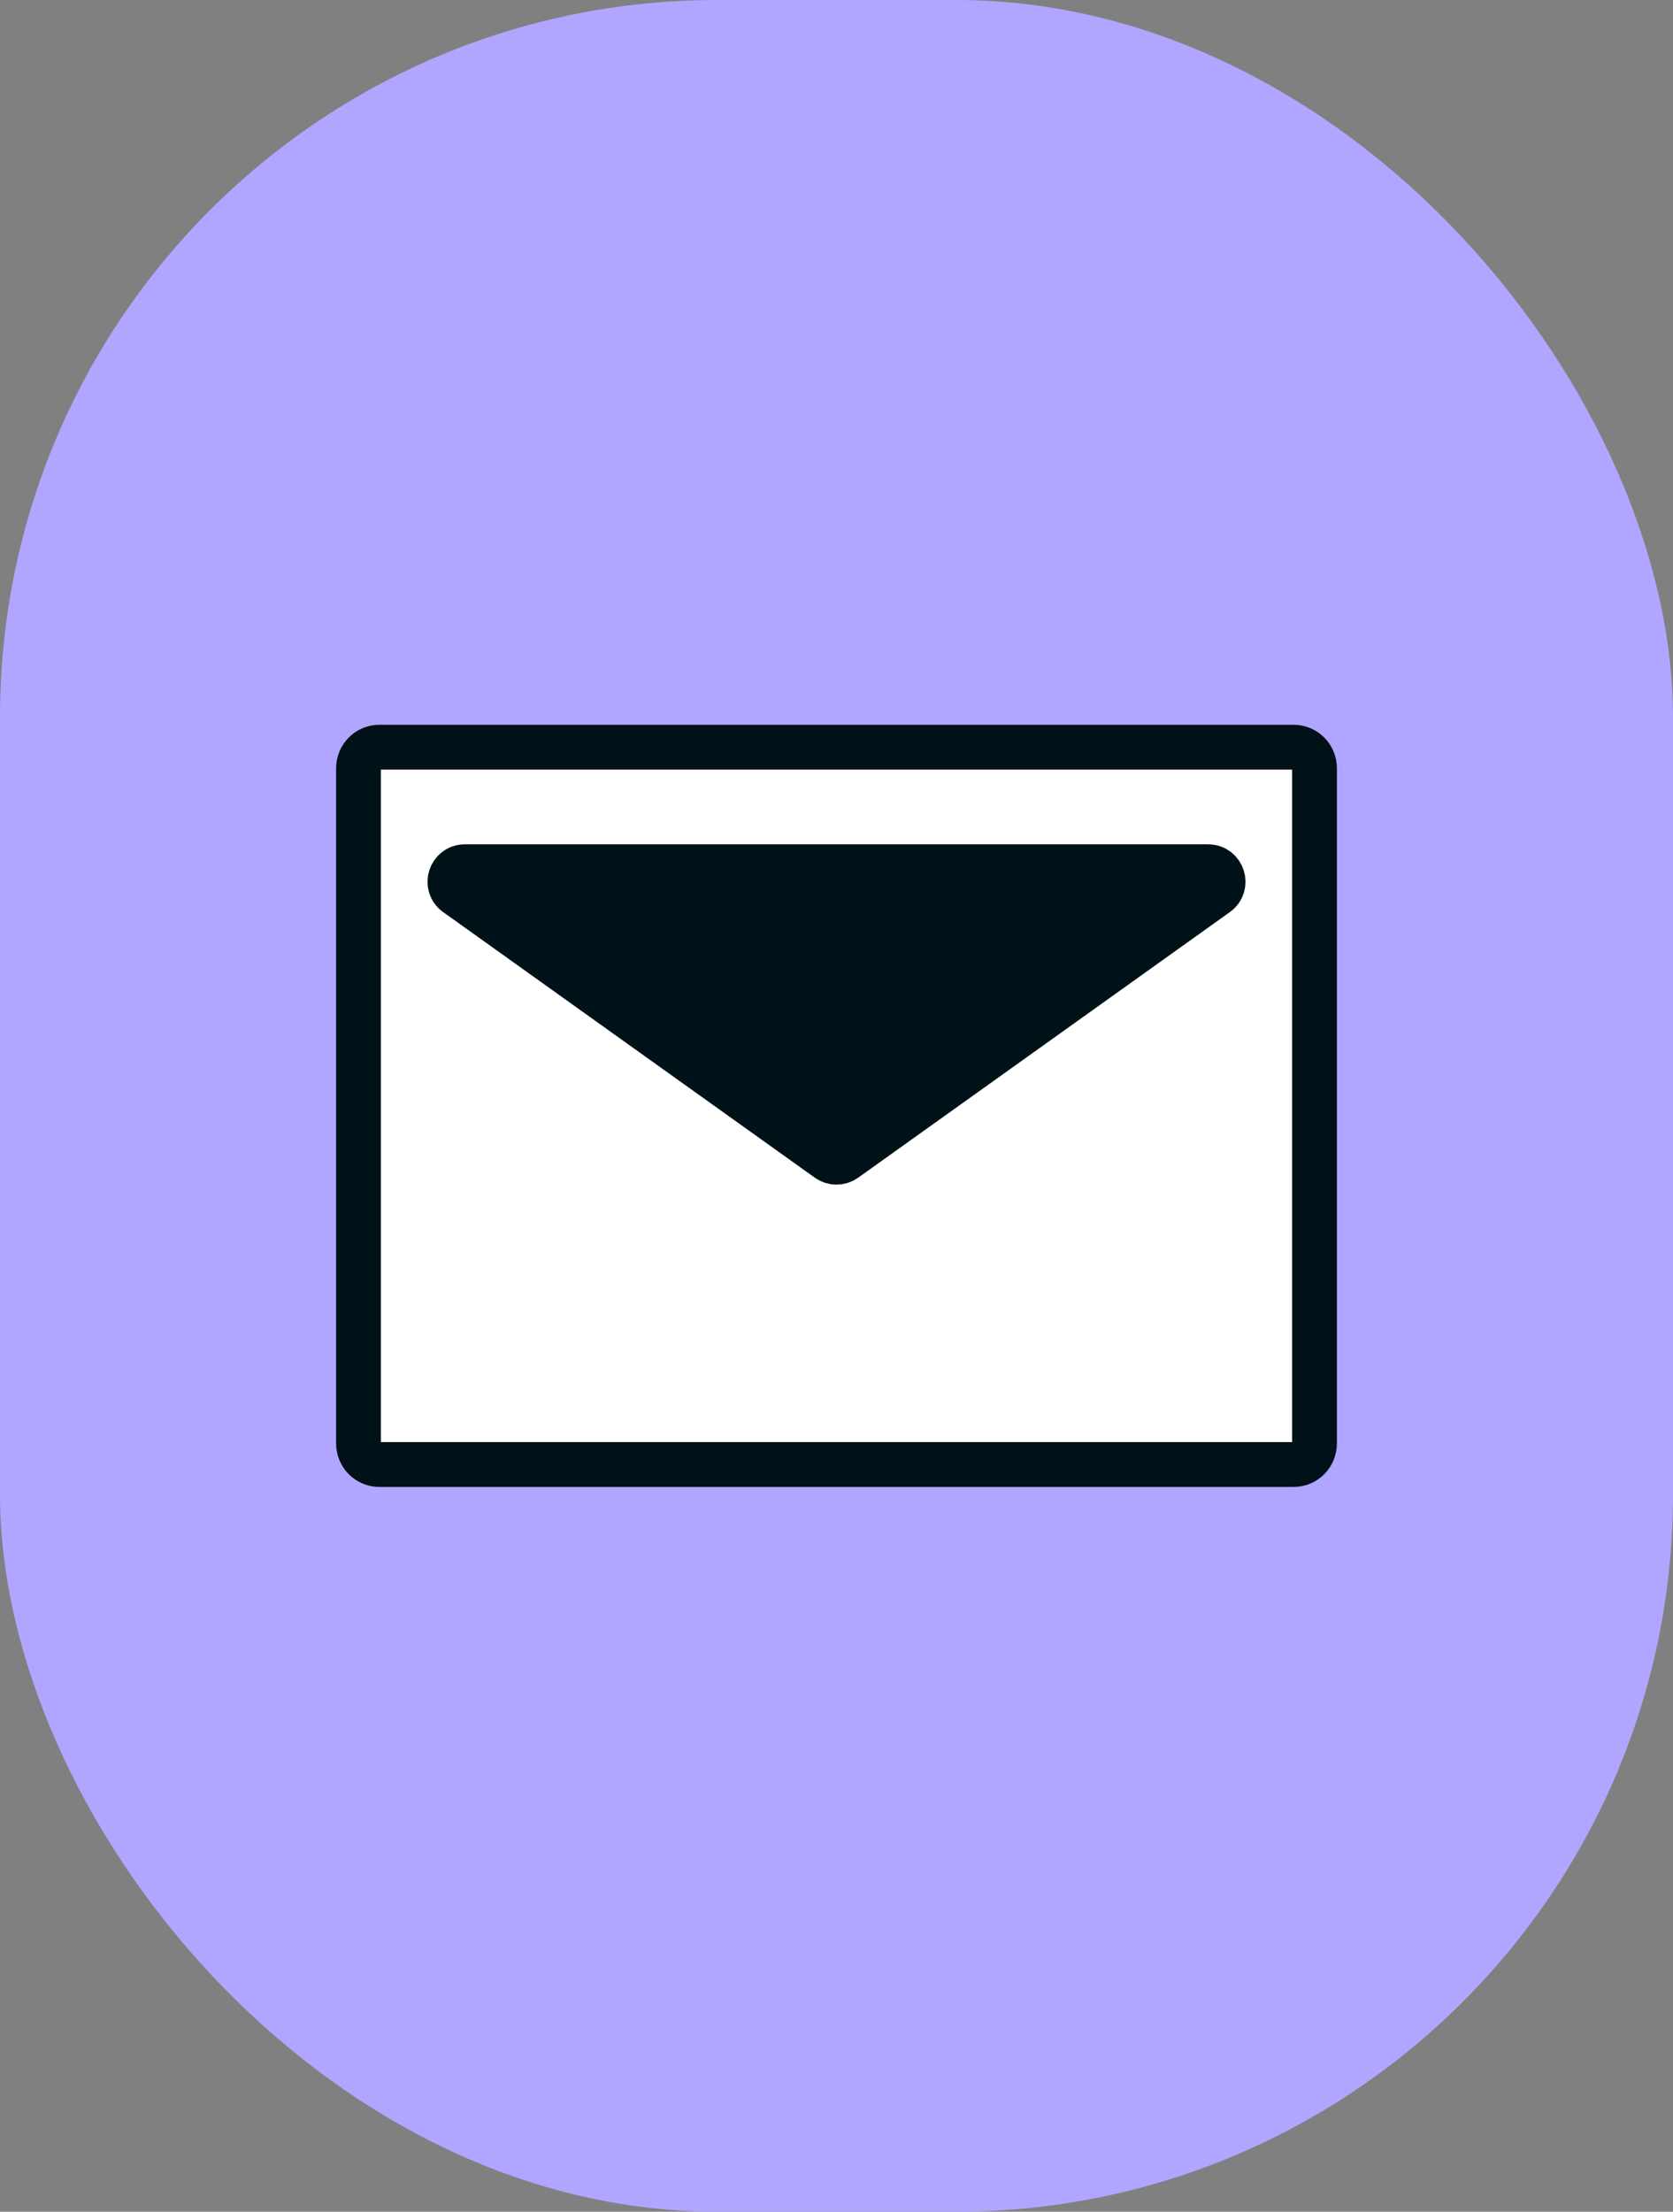
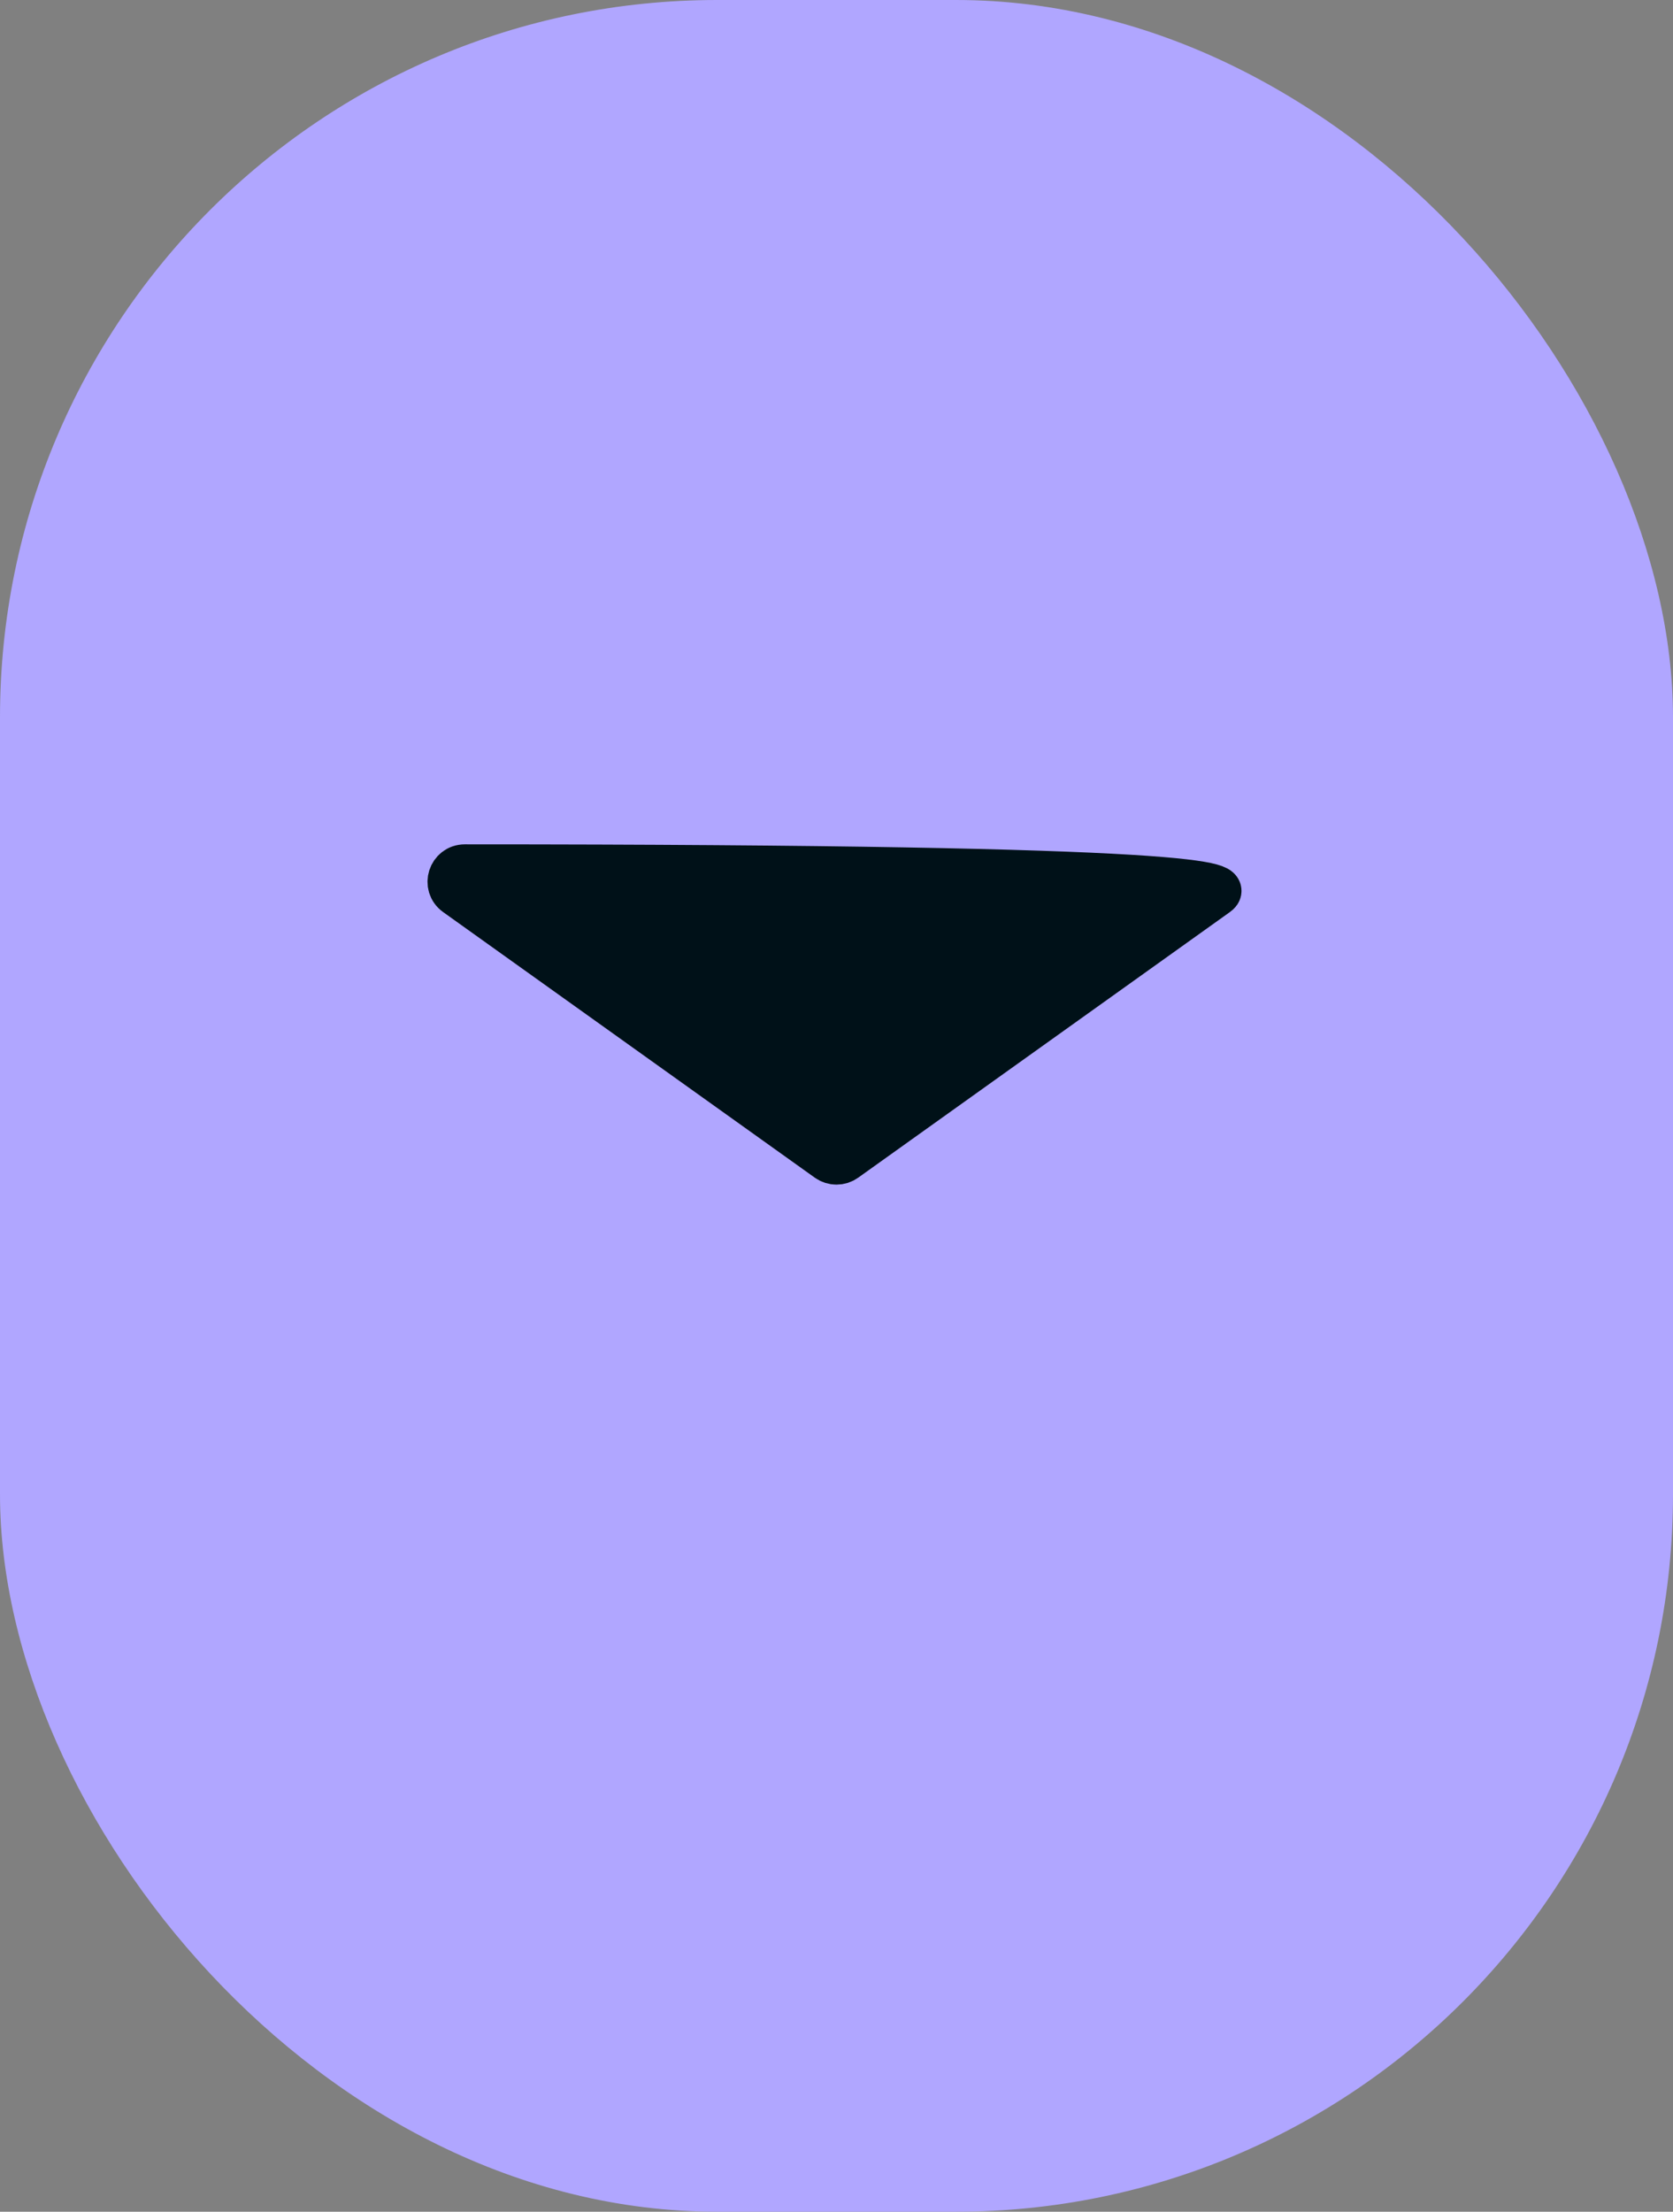
<svg xmlns="http://www.w3.org/2000/svg" fill="none" viewBox="0 0 56 74">
  <rect x="0" y="0" width="56" height="74" fill="#808080" stroke="none" />
  <rect width="56" height="74" rx="24" fill="#B0A6FF" />
-   <path d="M43.304 49H12.696C12.312 49 12 48.684 12 48.294V25.706C12 25.316 12.312 25 12.696 25H43.304C43.688 25 44 25.316 44 25.706V48.294C44 48.684 43.688 49 43.304 49Z" fill="white" stroke="#001118" stroke-width="1.5" />
-   <path d="M27.709 38.792L15.27 29.907C14.874 29.624 15.074 29 15.56 29H40.44C40.926 29 41.126 29.624 40.73 29.907L28.291 38.792C28.117 38.917 27.883 38.917 27.709 38.792Z" fill="#001118" stroke="#001118" stroke-width="1.5" stroke-linecap="round" stroke-linejoin="round" />
+   <path d="M27.709 38.792L15.27 29.907C14.874 29.624 15.074 29 15.56 29C40.926 29 41.126 29.624 40.73 29.907L28.291 38.792C28.117 38.917 27.883 38.917 27.709 38.792Z" fill="#001118" stroke="#001118" stroke-width="1.5" stroke-linecap="round" stroke-linejoin="round" />
</svg>